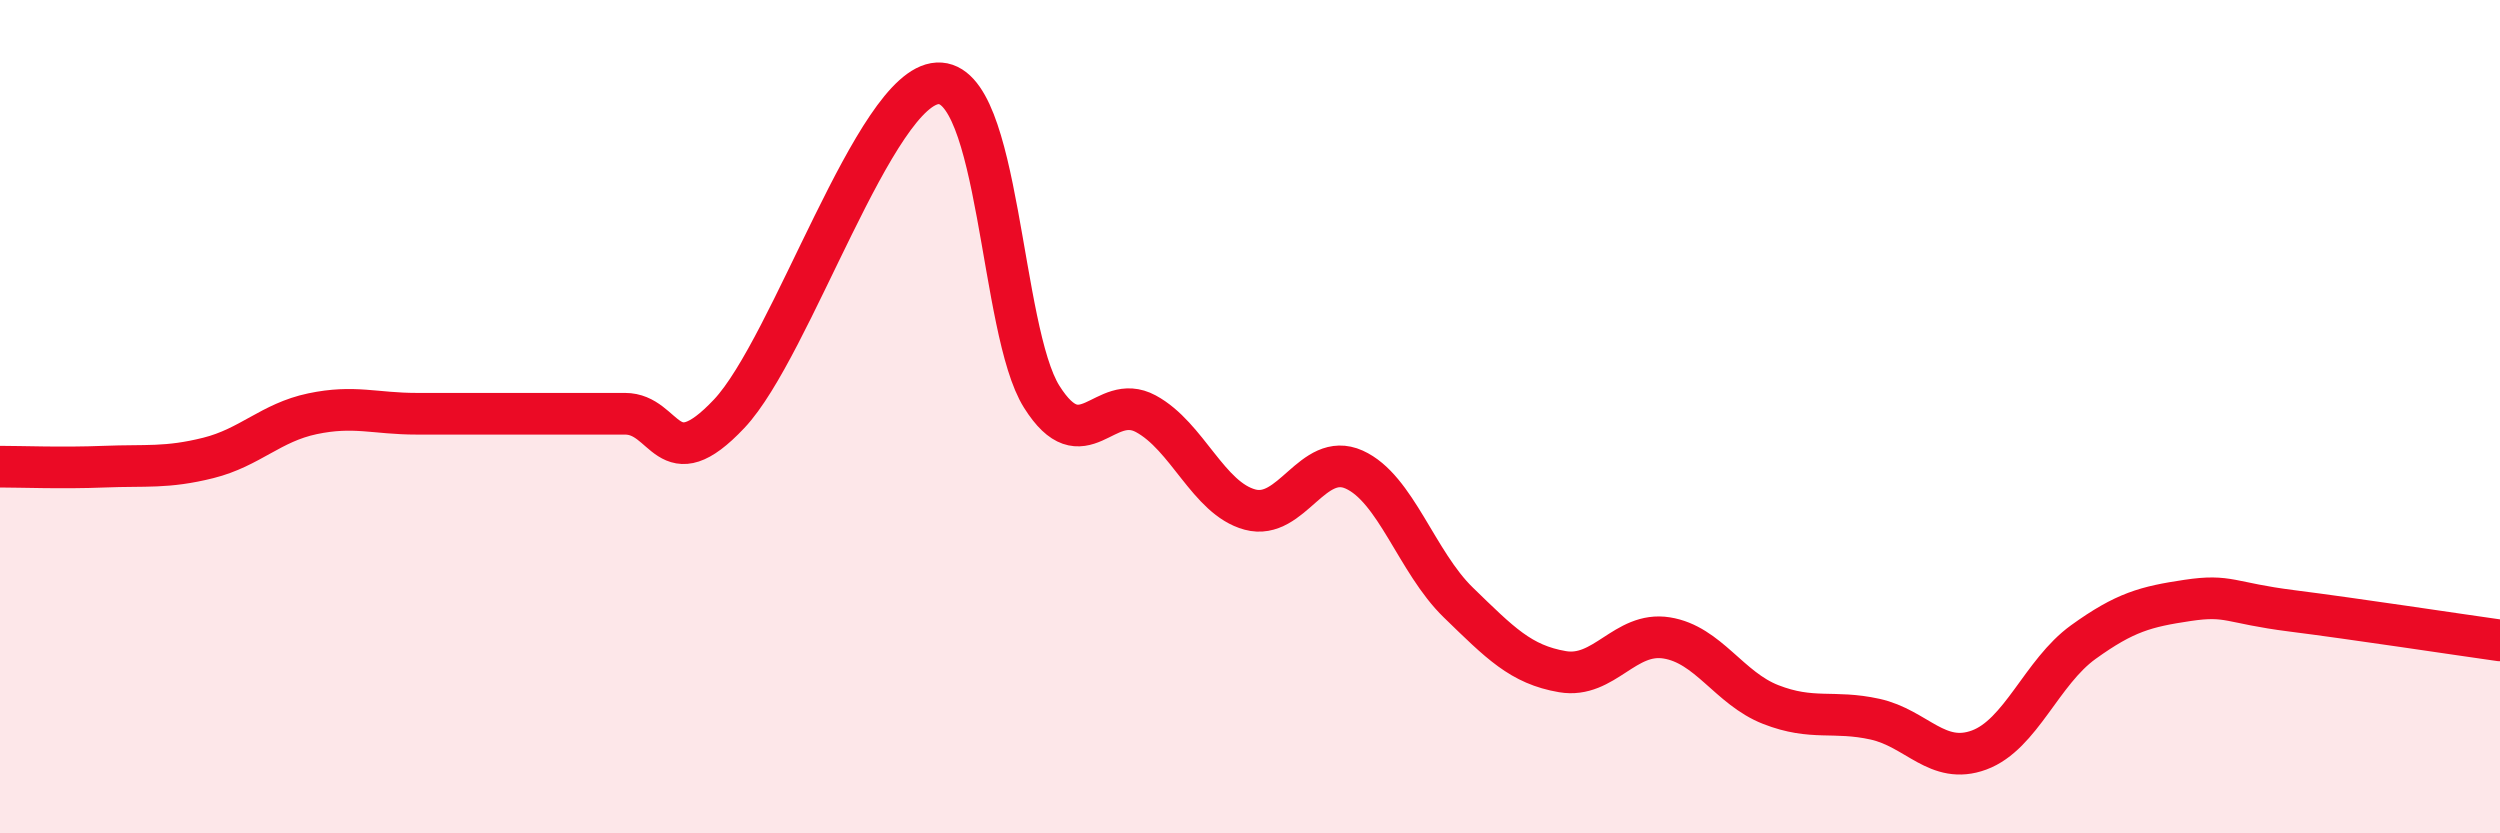
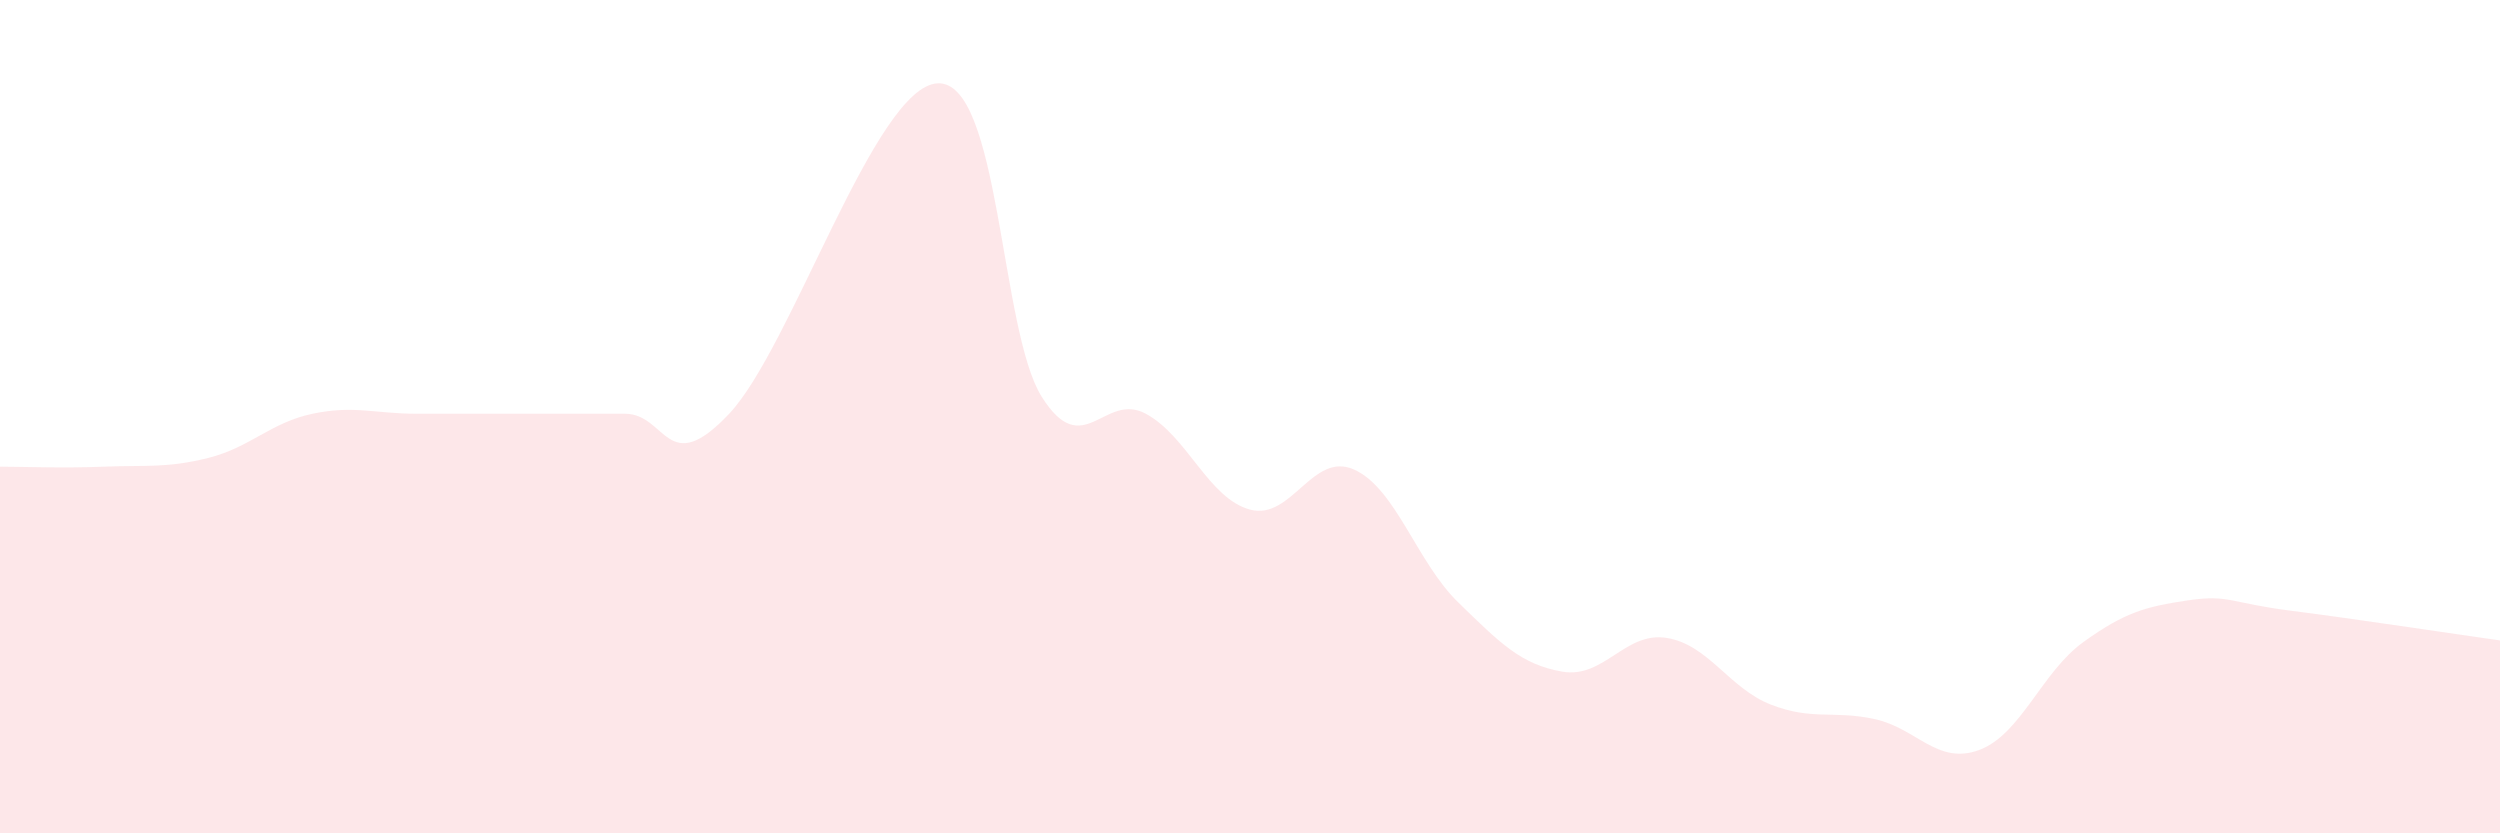
<svg xmlns="http://www.w3.org/2000/svg" width="60" height="20" viewBox="0 0 60 20">
  <path d="M 0,11.2 C 0.5,11.2 1.5,11.24 2.5,11.2 C 3.5,11.16 4,11.24 5,10.99 C 6,10.74 6.5,10.14 7.5,9.93 C 8.5,9.72 9,9.93 10,9.93 C 11,9.93 11.5,9.93 12.5,9.93 C 13.5,9.93 14,9.93 15,9.93 C 16,9.93 16,11.52 17.5,9.93 C 19,8.34 21,2.08 22.5,2 C 24,1.92 24,7.93 25,9.52 C 26,11.11 26.5,9.39 27.5,9.93 C 28.5,10.47 29,11.96 30,12.23 C 31,12.5 31.5,10.82 32.5,11.27 C 33.5,11.72 34,13.49 35,14.46 C 36,15.43 36.5,15.95 37.5,16.12 C 38.5,16.29 39,15.15 40,15.31 C 41,15.47 41.5,16.52 42.5,16.91 C 43.5,17.3 44,17.04 45,17.26 C 46,17.48 46.5,18.37 47.5,18 C 48.5,17.63 49,16.13 50,15.41 C 51,14.69 51.5,14.56 52.5,14.41 C 53.5,14.26 53.5,14.47 55,14.66 C 56.5,14.85 59,15.23 60,15.37L60 20L0 20Z" fill="#EB0A25" opacity="0.1" stroke-linecap="round" stroke-linejoin="round" />
-   <path d="M 0,11.2 C 0.5,11.2 1.5,11.24 2.5,11.2 C 3.5,11.16 4,11.24 5,10.99 C 6,10.74 6.5,10.14 7.5,9.93 C 8.5,9.72 9,9.93 10,9.93 C 11,9.93 11.5,9.93 12.5,9.93 C 13.5,9.93 14,9.93 15,9.93 C 16,9.93 16,11.52 17.5,9.93 C 19,8.34 21,2.08 22.5,2 C 24,1.92 24,7.93 25,9.52 C 26,11.11 26.5,9.39 27.5,9.93 C 28.5,10.47 29,11.96 30,12.23 C 31,12.5 31.5,10.82 32.5,11.27 C 33.5,11.72 34,13.49 35,14.46 C 36,15.43 36.5,15.95 37.5,16.12 C 38.5,16.29 39,15.15 40,15.31 C 41,15.47 41.5,16.52 42.5,16.91 C 43.5,17.3 44,17.04 45,17.26 C 46,17.48 46.5,18.37 47.5,18 C 48.5,17.63 49,16.13 50,15.41 C 51,14.69 51.5,14.56 52.5,14.41 C 53.5,14.26 53.5,14.47 55,14.66 C 56.5,14.85 59,15.23 60,15.37" stroke="#EB0A25" stroke-width="1" fill="none" stroke-linecap="round" stroke-linejoin="round" />
</svg>